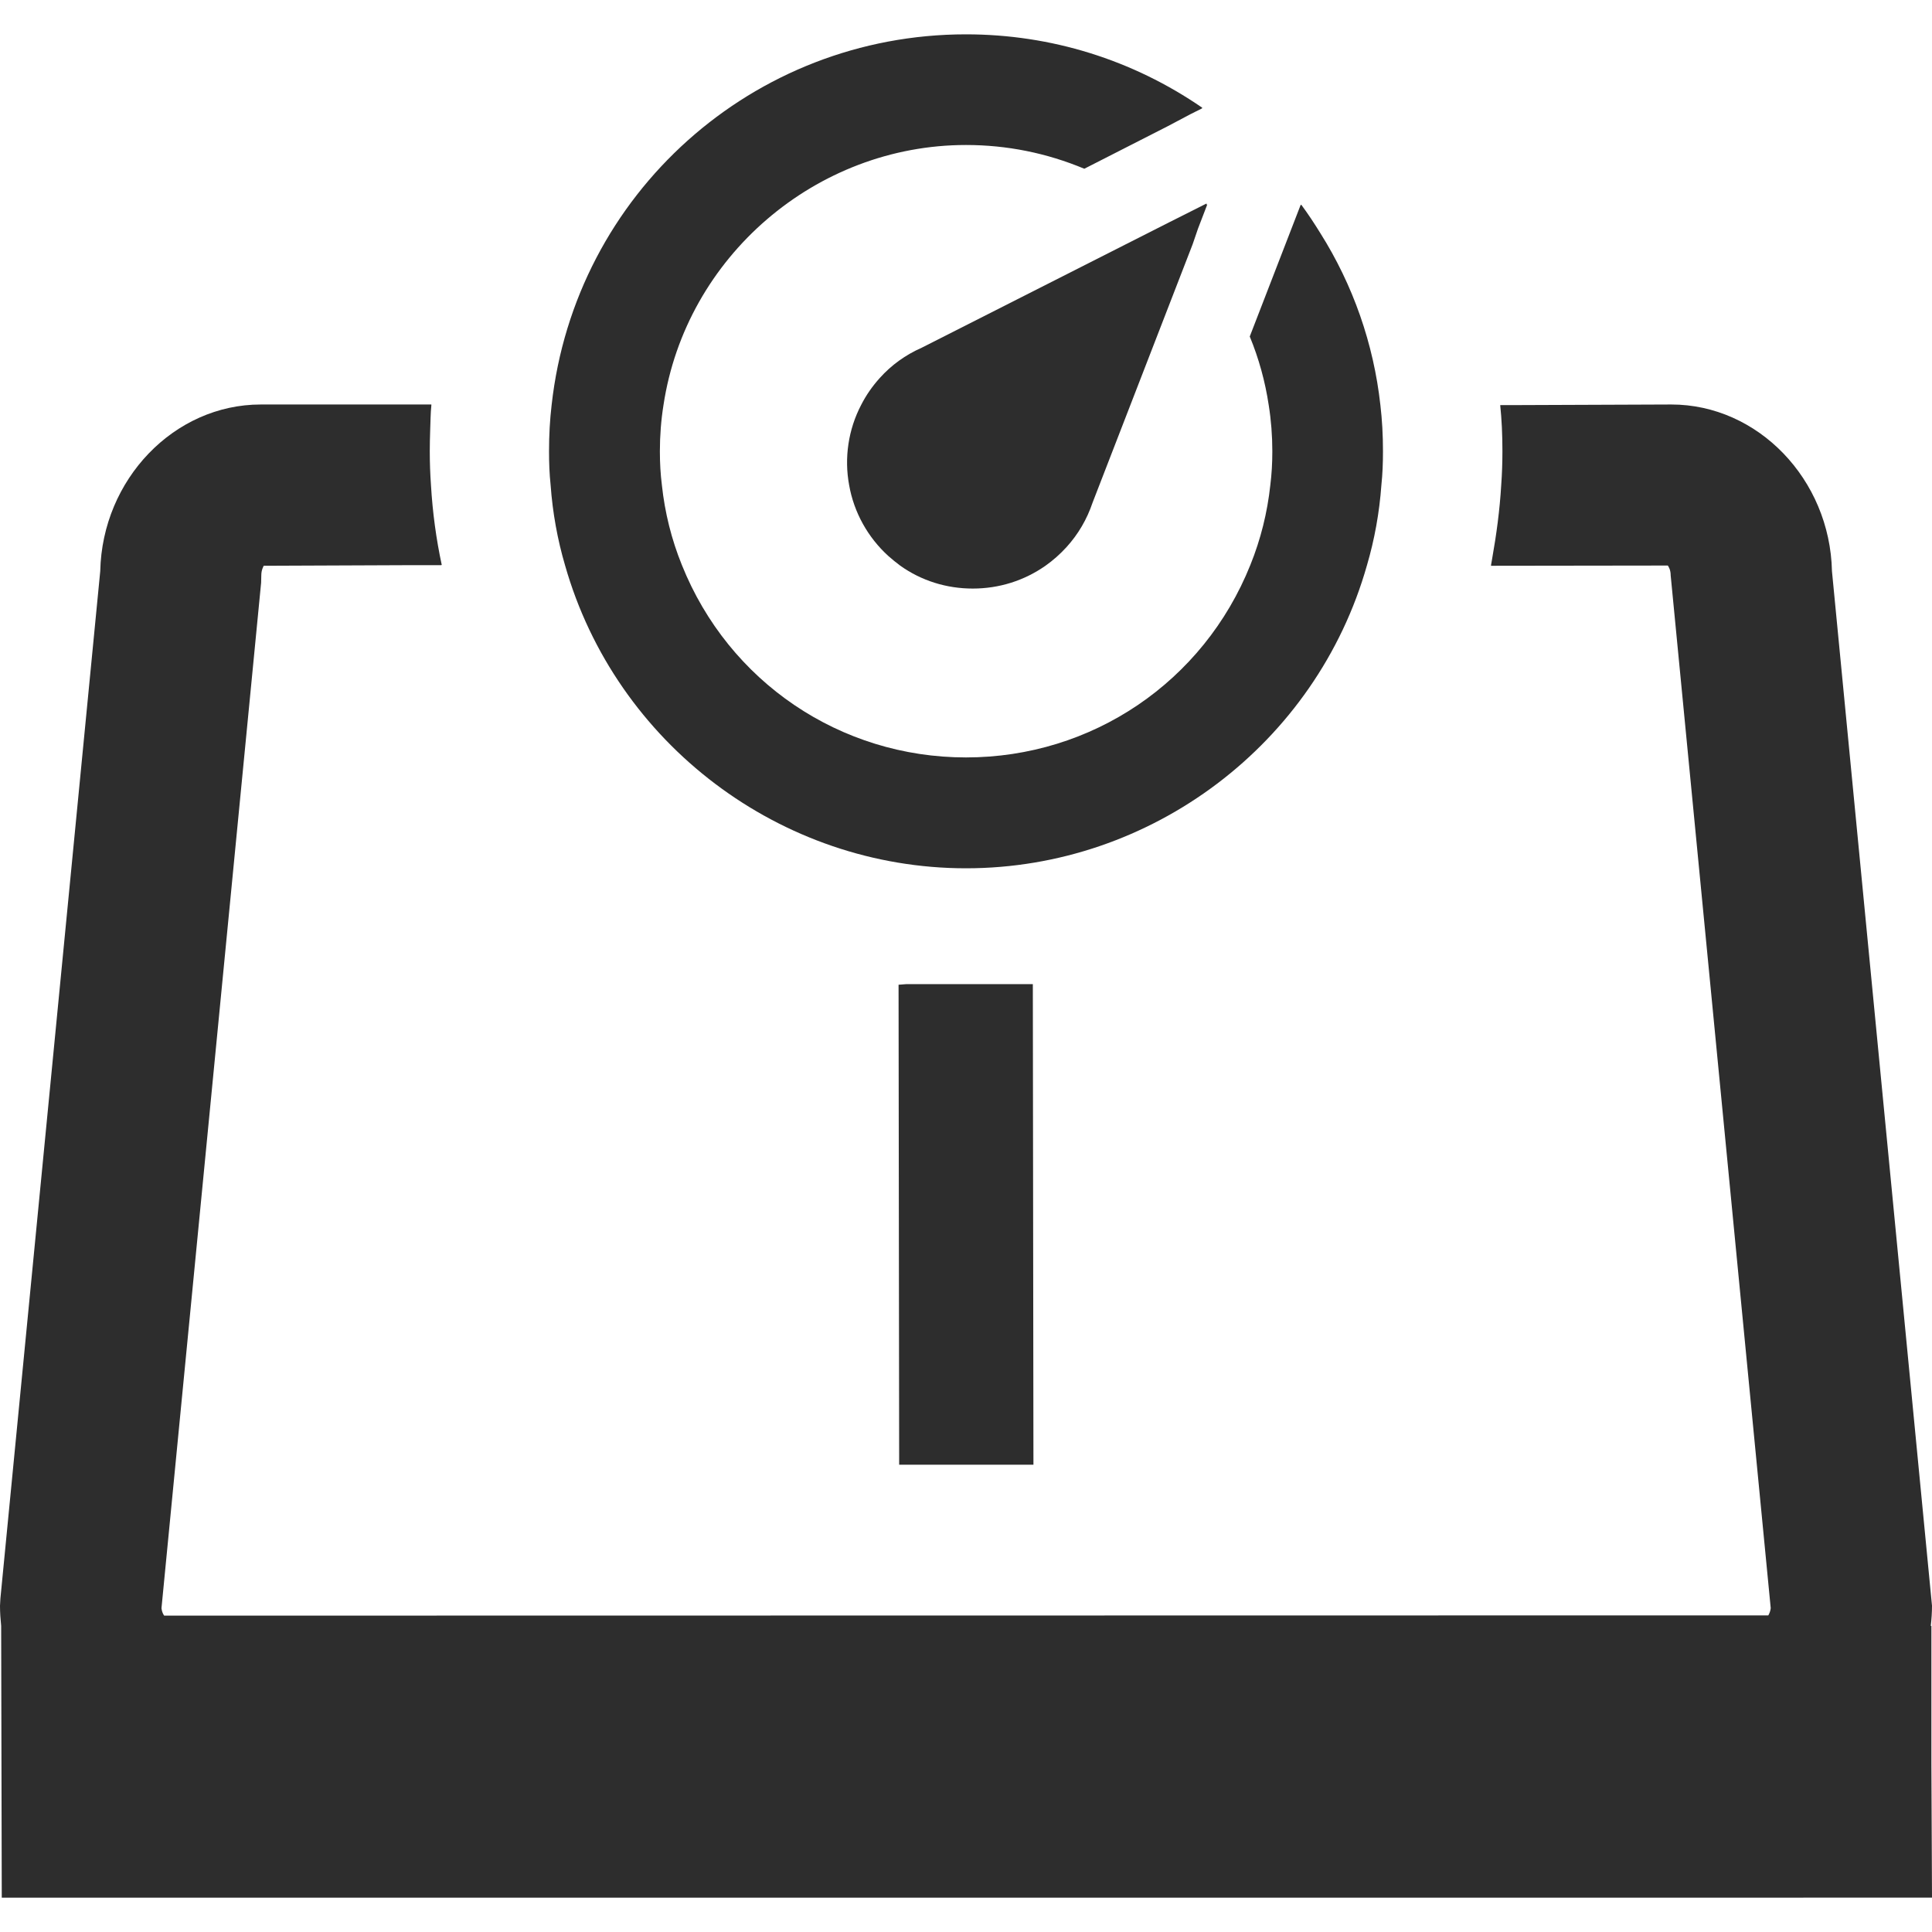
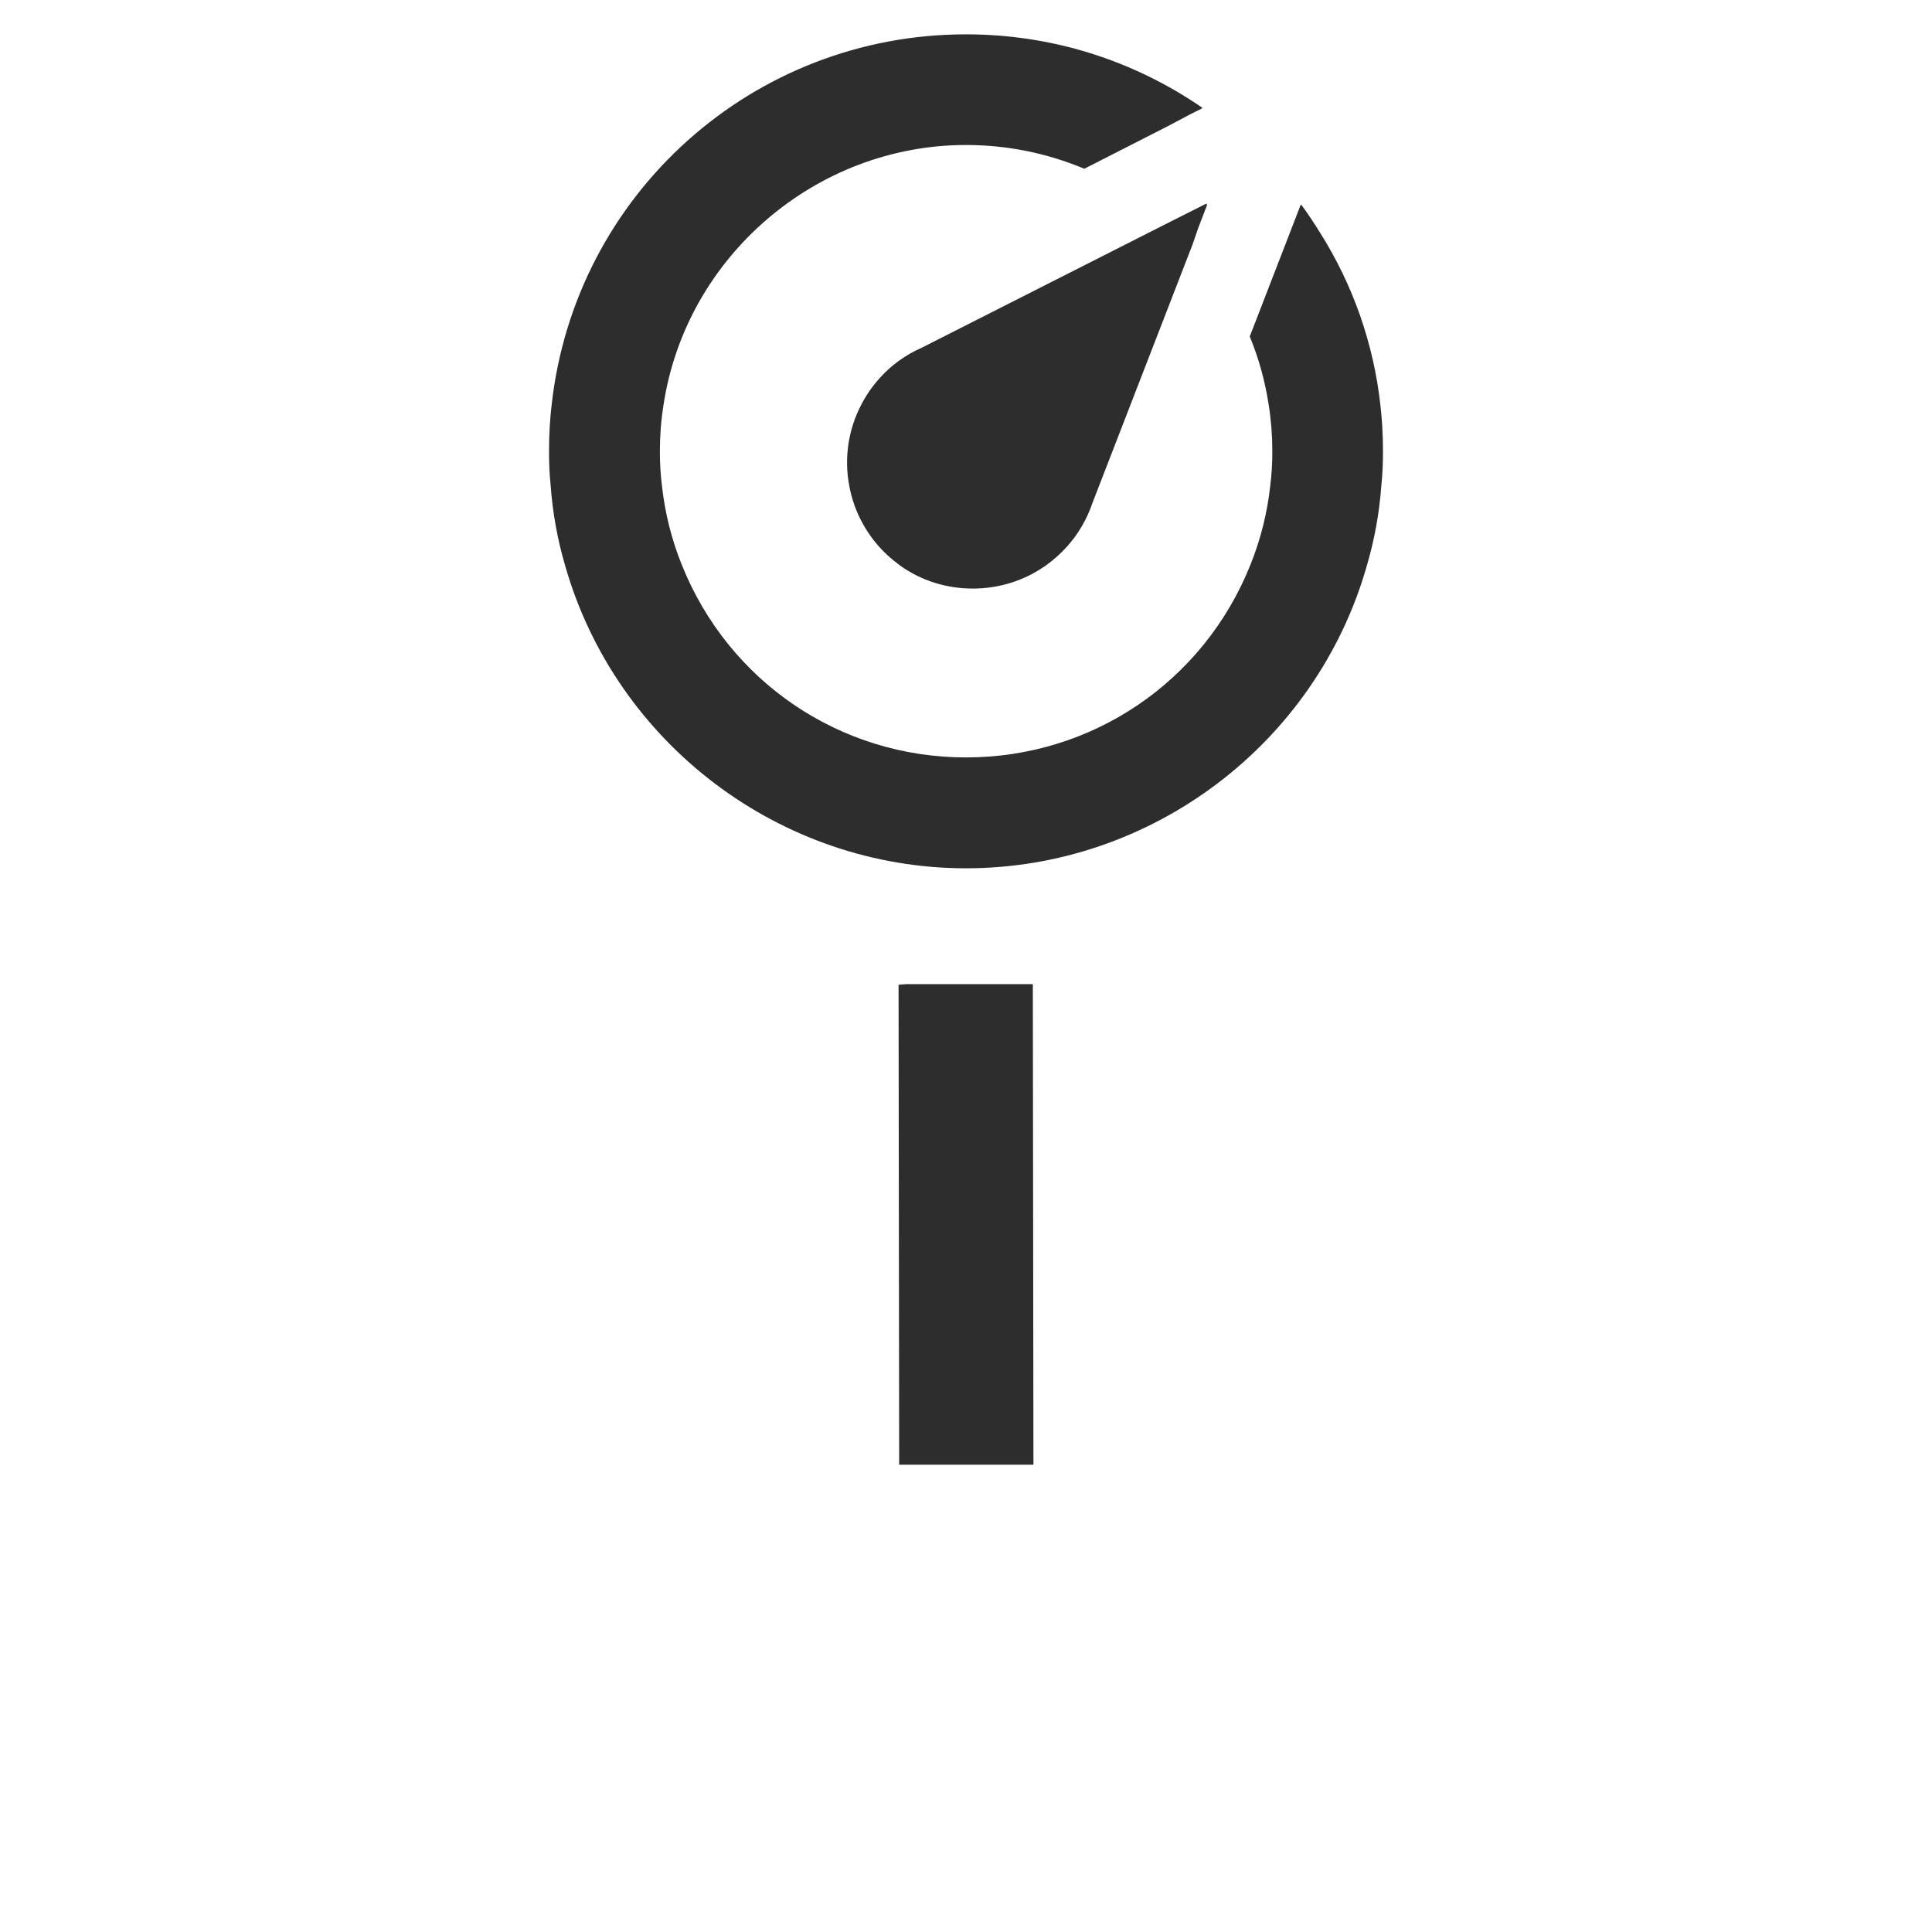
<svg xmlns="http://www.w3.org/2000/svg" version="1.1" id="_x32_" x="0px" y="0px" viewBox="0 0 512 512" style="width: 256px; height: 256px; opacity: 1;" xml:space="preserve">
  <style type="text/css">
	.st0{fill:#4B4B4B;}
</style>
  <g>
    <polygon class="st0" points="238.128,260.965 238.288,388.159 273.872,388.159 273.712,260.805 240.198,260.805  " style="fill: rgb(45, 45, 45);" />
-     <path class="st0" d="M511.84,430.887h-0.163c0.194-1.753,0.323-3.529,0.323-5.352l-26.511-274.172   c-0.531-24.352-19.632-44.168-42.579-44.168l-41.08,0.16h-4.098c0.001,0.004,0.001,0.012,0.001,0.012l-0.162,0.004   c0.195,1.846,0.34,3.76,0.436,5.766c0.002,0.039,0.004,0.082,0.006,0.121c0.095,2.01,0.144,4.114,0.144,6.344   c0,3.018-0.105,5.984-0.32,8.955c-0.386,6.594-1.265,13.113-2.416,19.574c-0.11,0.543-0.171,1.101-0.287,1.644h0.026   c-0.01,0.055-0.016,0.106-0.026,0.16l46.85-0.062c0.23,0.304,0.765,1.171,0.765,2.623l26.511,273.677   c-0.074,0.722-0.324,1.37-0.636,1.92l-425.121,0.066c-0.218-0.308-0.605-0.976-0.71-1.956l26.405-271.76l0.051-1.964   c0-1.436,0.535-2.303,0.636-2.545l38.987-0.16h8.046c-0.003-0.012-0.004-0.023-0.006-0.035h0.162   c-1.48-6.867-2.44-13.995-2.862-21.186c-0.211-2.967-0.316-5.934-0.316-8.951c0-1.983,0.049-3.842,0.109-5.668   c0.092-2.194,0.086-4.415,0.314-6.578h-0.01c0.003-0.051,0.005-0.109,0.008-0.16H69.09c-22.915,0-41.993,19.816-42.524,44.156   L0.106,423.633L0,425.55c0,1.811,0.129,3.595,0.308,5.336l0.16,72.014H512l-0.16-35.564V430.887z" style="fill: rgb(45, 45, 45);" />
    <path class="st0" d="M149.746,149.816c13.444,47.275,57.14,80.29,106.254,80.29c49.172,0,92.864-33.014,106.254-80.286   c2.01-6.832,3.299-13.98,3.826-21.24c0.316-2.975,0.422-5.95,0.422-8.979c0-4.337-0.226-8.346-0.687-12.266   c-1.788-16.201-7.232-31.796-15.951-45.612c-1.577-2.545-3.219-5.044-4.995-7.448l-0.039,0.102c-0.039-0.055-0.072-0.11-0.111-0.16   l-13.519,34.958c2.397,5.805,4.087,11.93,5.028,18.207c0.632,3.955,0.952,8.066,0.952,12.219c0,3.162-0.172,6.09-0.531,8.948   c-0.781,7.296-2.561,14.416-5.29,21.166c-12.418,30.988-42.001,51.011-75.359,51.011c-33.327,0-62.886-20.022-75.304-51.011   c-2.733-6.75-4.513-13.87-5.29-21.17c-0.359-2.854-0.531-5.782-0.531-8.944c0-4.169,0.32-8.284,0.952-12.223   c5.918-39.308,40.389-68.953,80.172-68.953c10.845,0,21.35,2.12,31.359,6.293l22.053-11.243L315.6,30.2l2.968-1.484   c-0.024-0.016-0.049-0.031-0.073-0.047l0.161-0.086C300.168,15.838,278.502,9.1,256,9.1c-56.406,0-103.615,42.231-109.814,98.235   c-0.461,3.92-0.687,7.929-0.687,12.266c0,3.029,0.106,6.004,0.422,8.975C146.448,135.841,147.736,142.989,149.746,149.816z" style="fill: rgb(45, 45, 45);" />
    <path class="st0" d="M310.064,58.803l-65.795,33.346c-4.314,1.905-8.062,4.61-11.134,8.042c-1.964,2.174-3.615,4.56-4.903,7.09   c-3.412,6.508-4.548,14.077-3.194,21.311c1.257,7.167,4.946,13.827,10.388,18.758c1.011,0.898,2.073,1.753,3.139,2.553   c5.575,3.974,12.227,6.074,19.238,6.074c6.972,0,13.64-2.1,19.289-6.074c1.983-1.398,3.845-3.049,5.536-4.903   c3.1-3.404,5.43-7.382,6.925-11.821l26.511-68.449l1.414-4.126l2.468-6.434l-0.212,0.16l0.106-0.266l-0.146,0.074l0.074-0.218   L310.064,58.803z" style="fill: rgb(45, 45, 45);" />
  </g>
</svg>